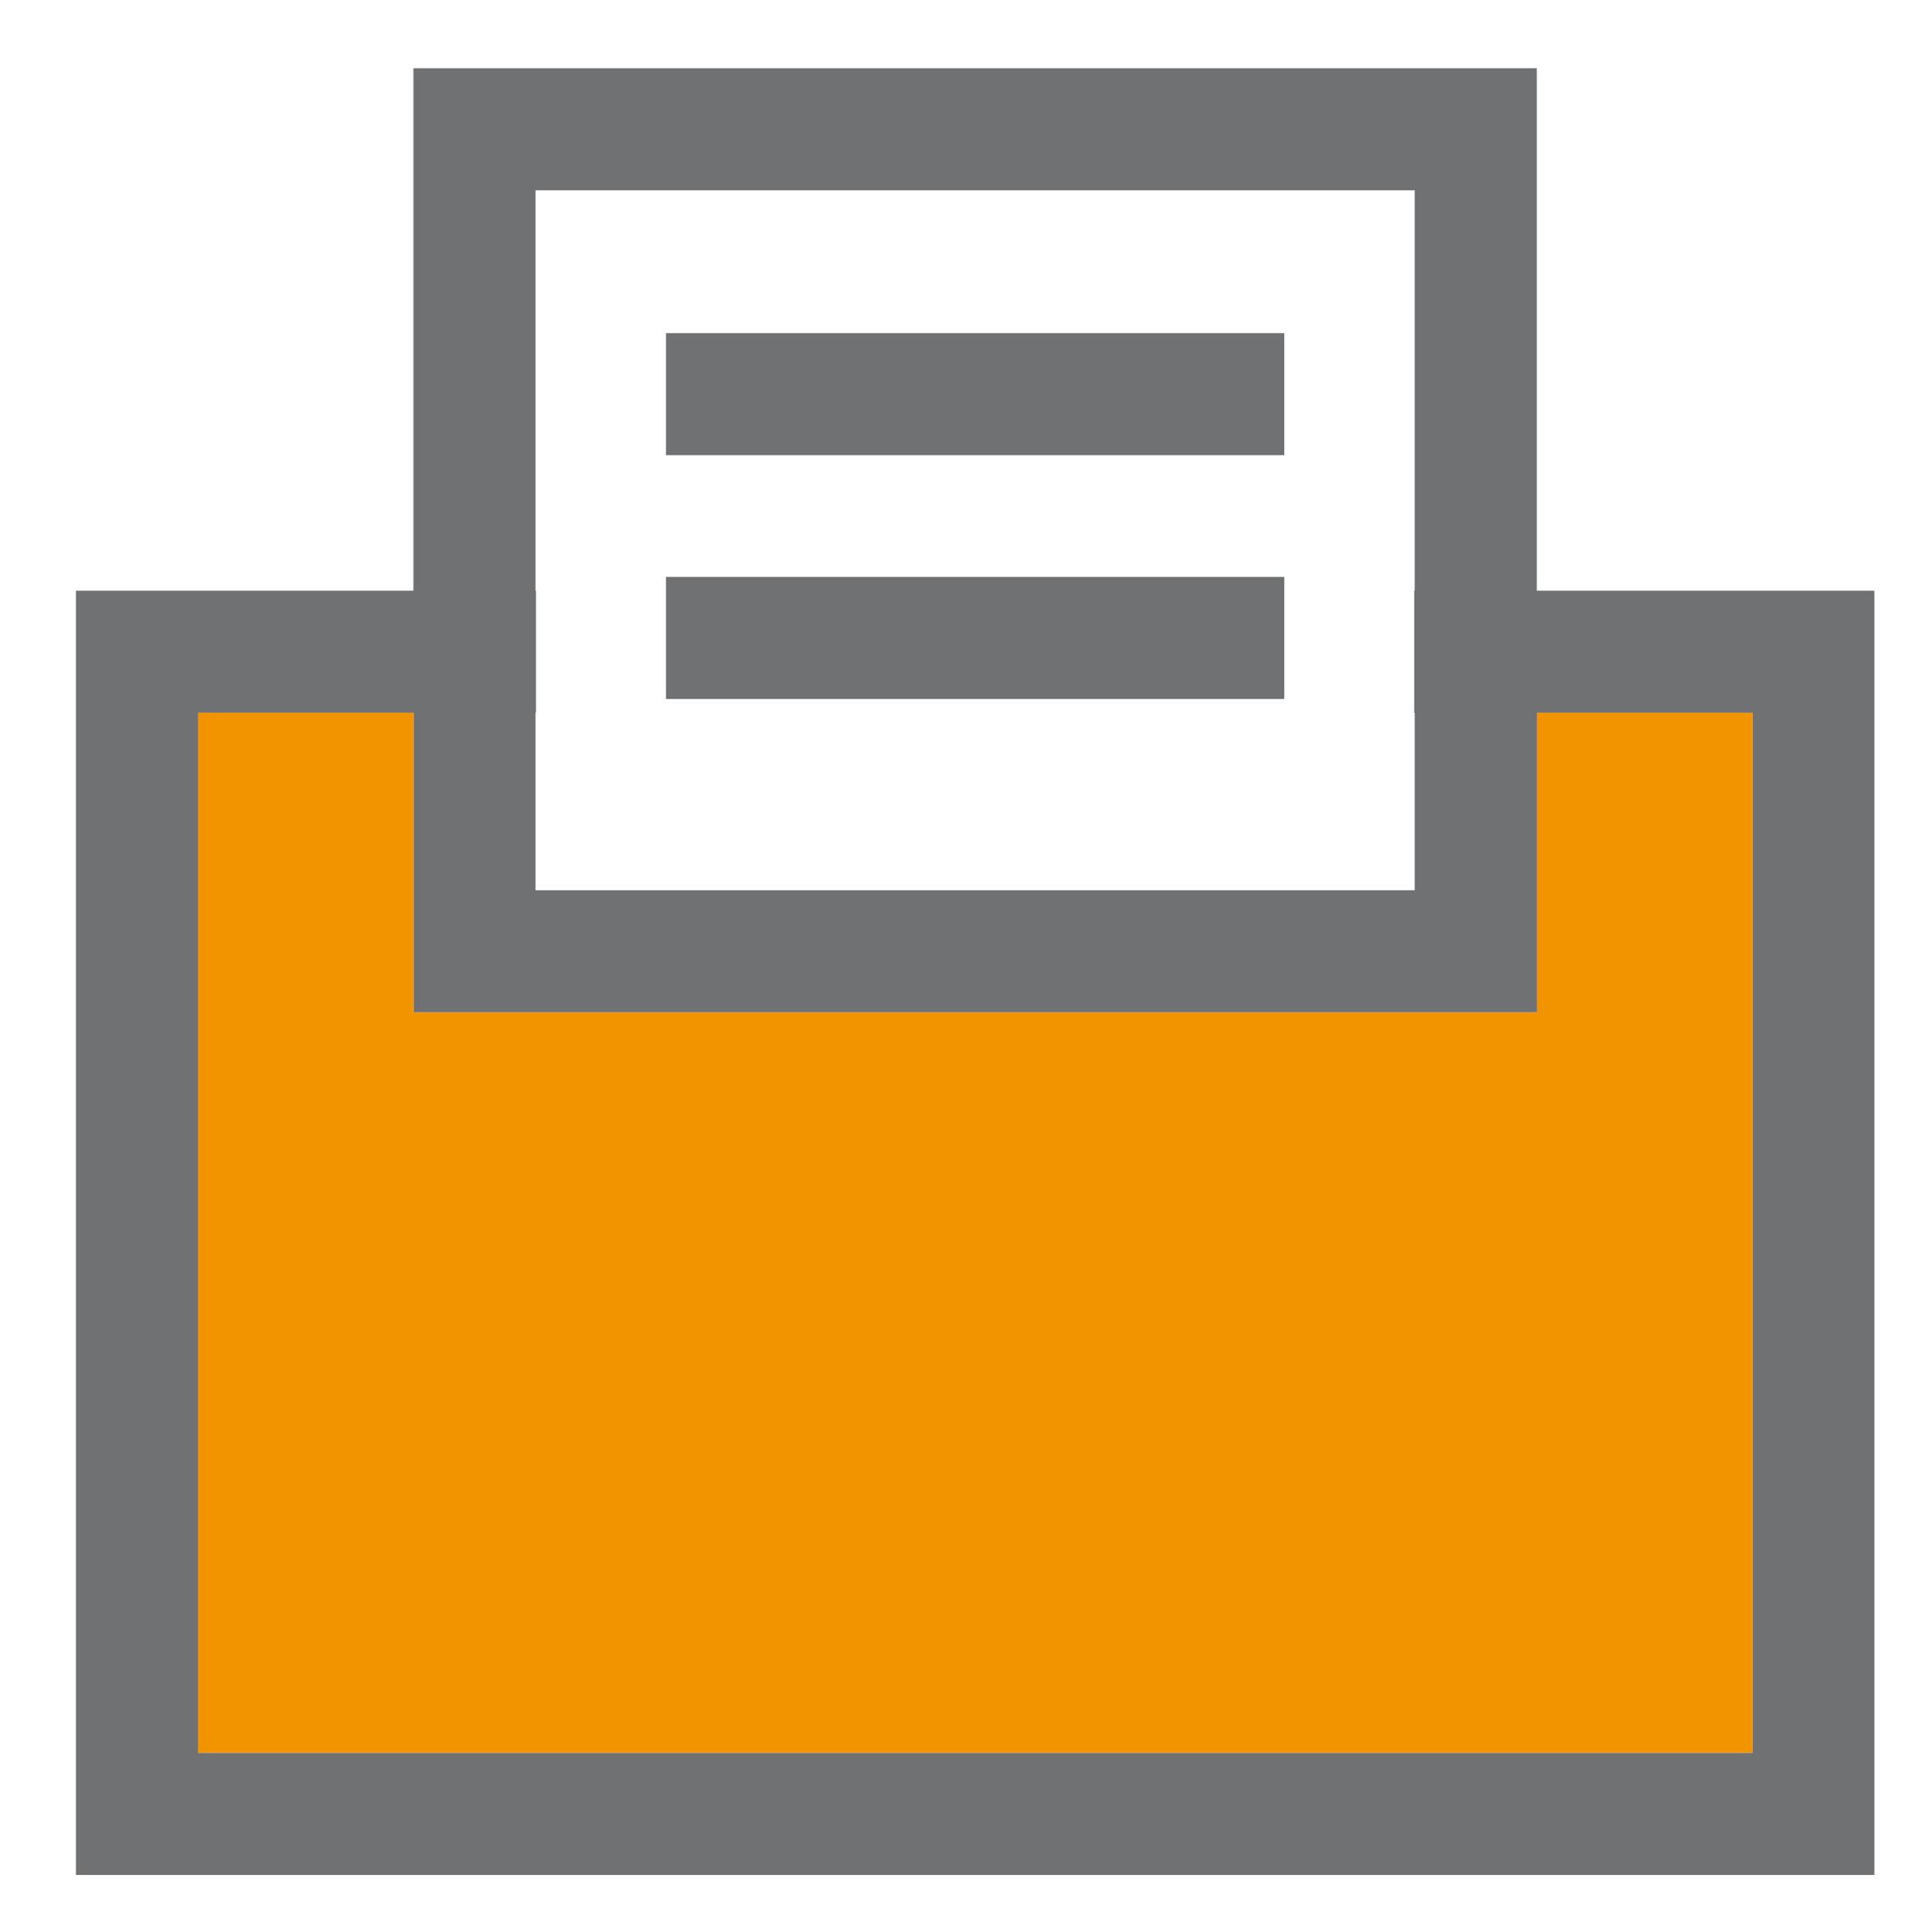
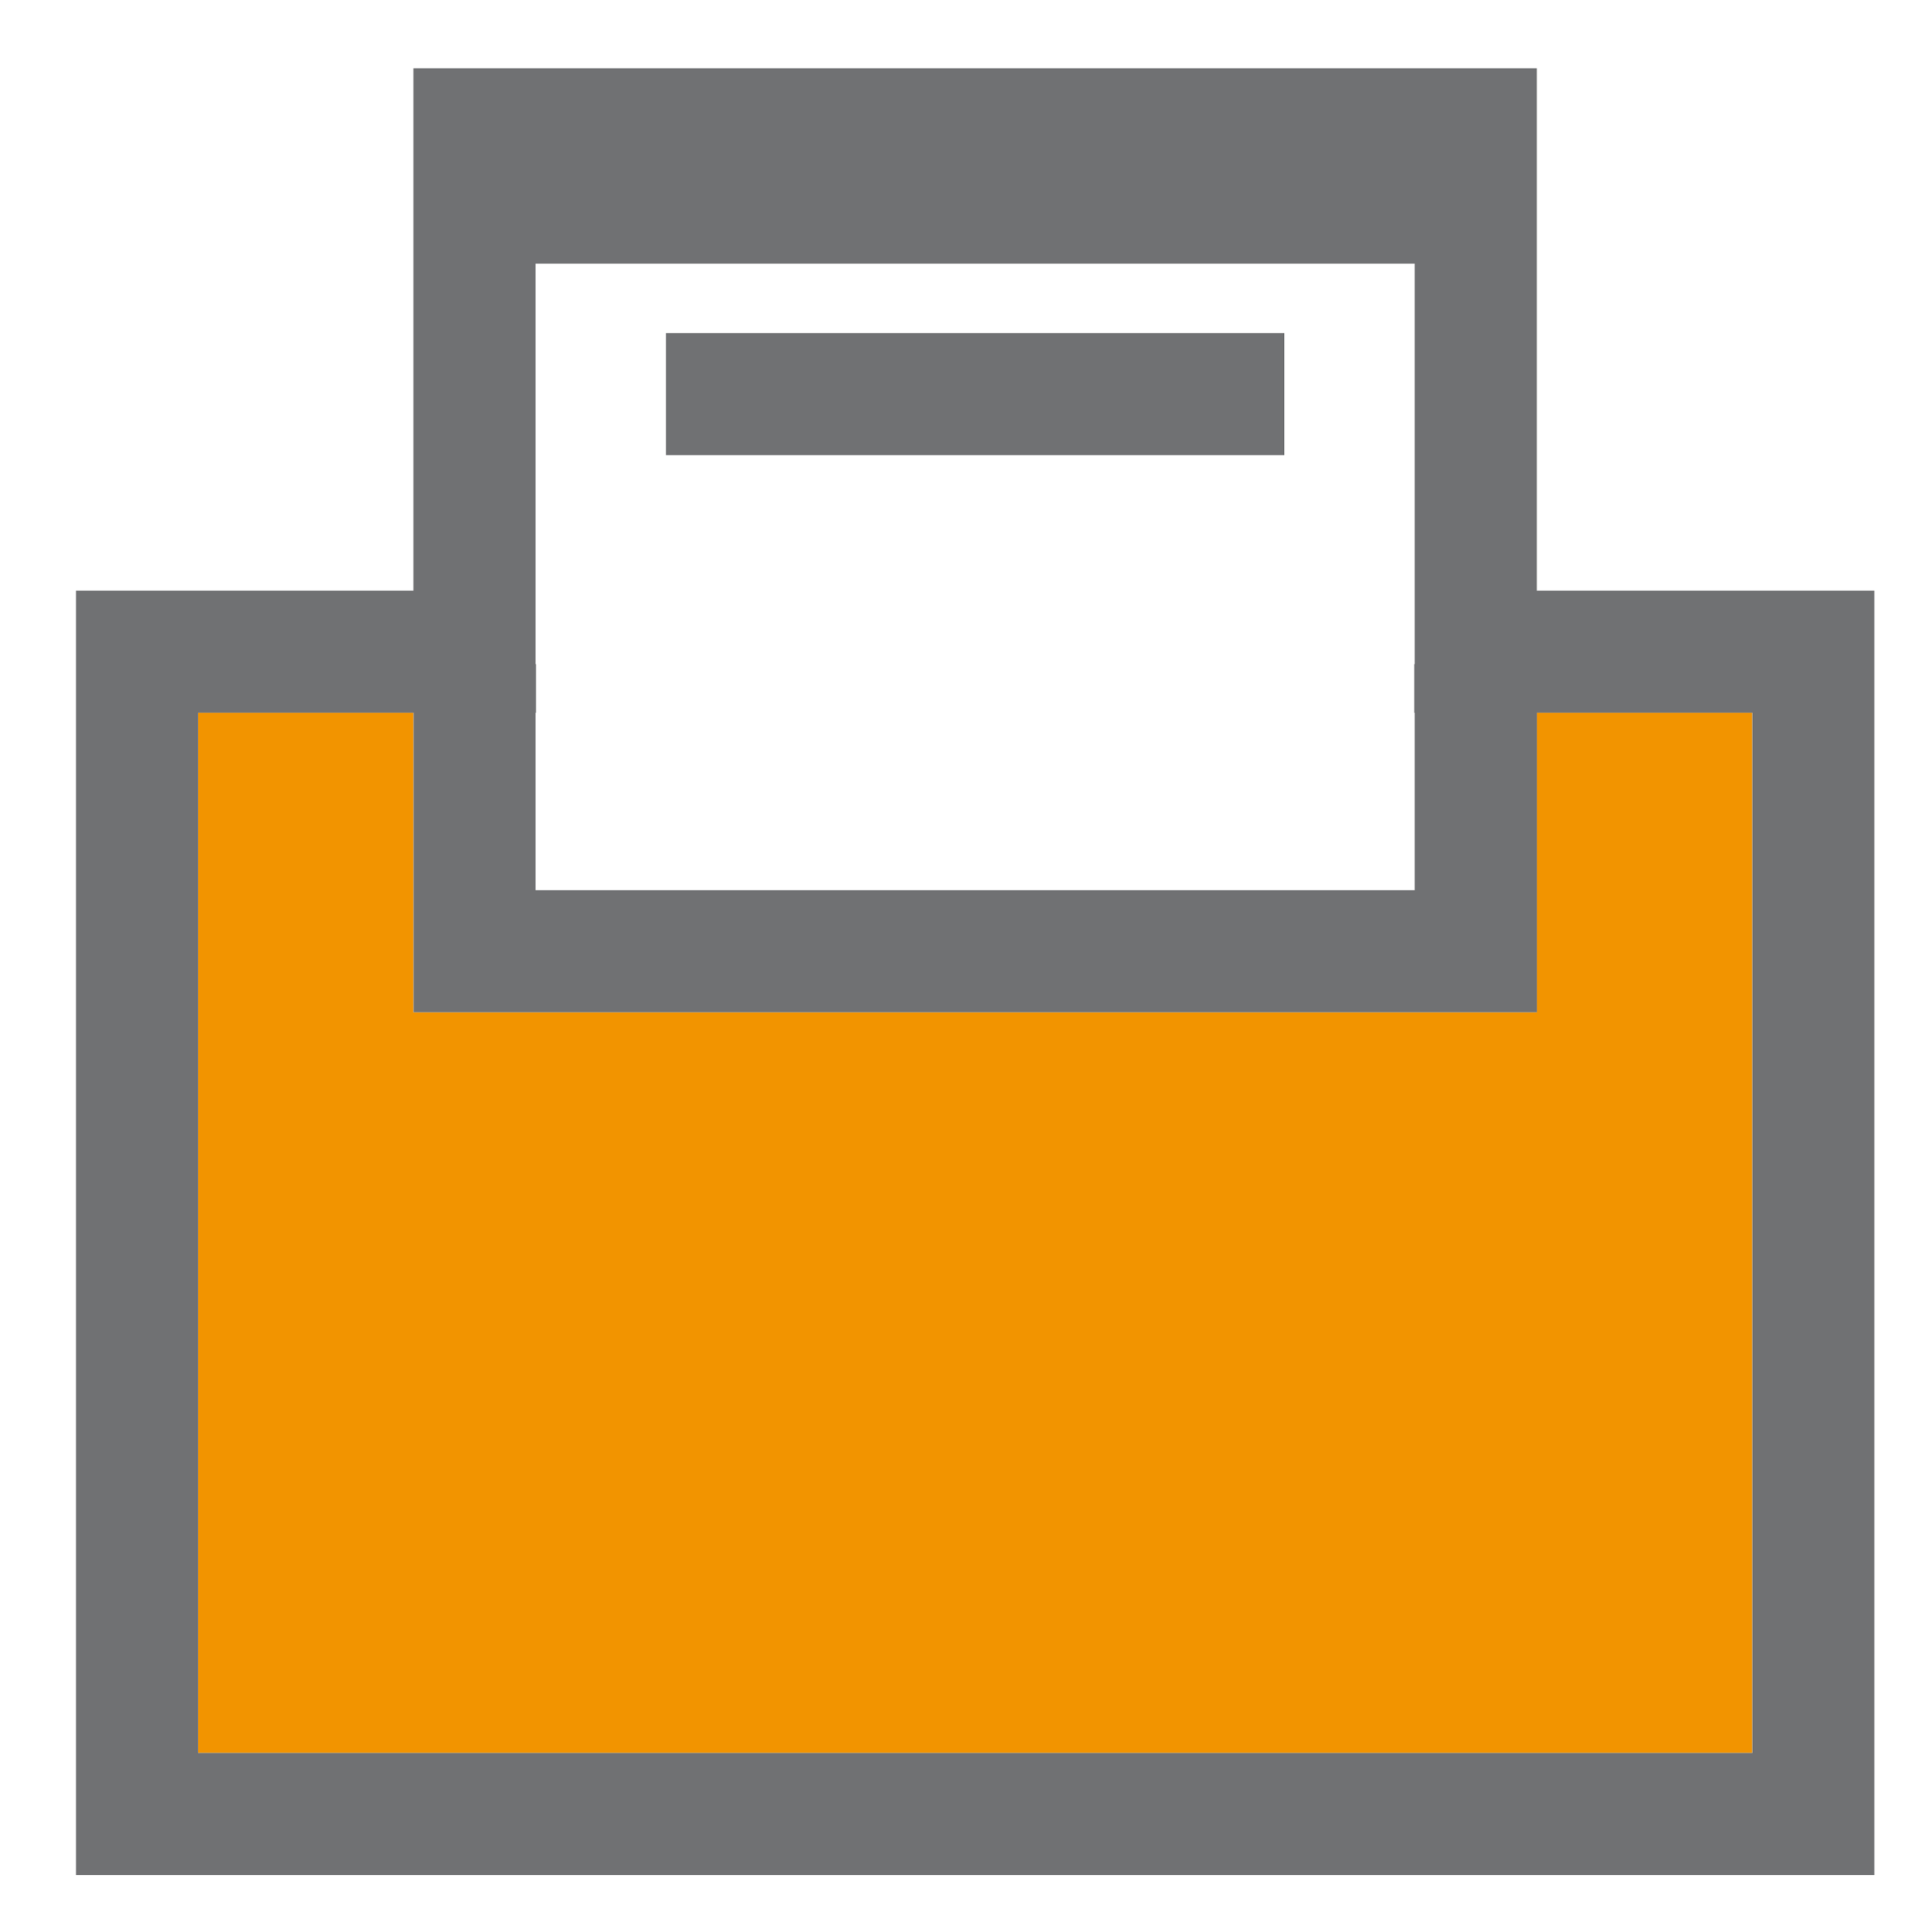
<svg xmlns="http://www.w3.org/2000/svg" version="1.1" id="Ebene_1" x="0px" y="0px" width="15.783px" height="15.825px" viewBox="0 0 15.783 15.825" enable-background="new 0 0 15.783 15.825" xml:space="preserve">
  <g>
    <polygon fill="none" points="11.587,5.839 11.583,5.839 11.583,5.44 11.583,4.839 11.587,4.839 11.587,1.559 4.386,1.559    4.386,4.839 4.39,4.839 4.39,5.44 4.39,5.839 4.386,5.839 4.386,7.293 11.587,7.293  " />
    <polygon fill="#F29400" points="12.587,8.293 3.386,8.293 3.386,5.839 1.622,5.839 1.622,14.36 14.352,14.36 14.352,5.839    12.587,5.839  " />
-     <path fill="#707173" d="M12.587,4.839v-4.28H3.386v4.28H0.622V15.36h14.73V4.839H12.587z M4.386,5.839H4.39V5.44V4.839H4.386v-3.28   h7.201v3.28h-0.004V5.44v0.399h0.004v1.454H4.386V5.839z M14.352,14.36H1.622V5.839h1.765v2.454h9.201V5.839h1.765V14.36z" />
+     <path fill="#707173" d="M12.587,4.839v-4.28H3.386v4.28H0.622V15.36h14.73V4.839H12.587z M4.386,5.839H4.39V5.44H4.386v-3.28   h7.201v3.28h-0.004V5.44v0.399h0.004v1.454H4.386V5.839z M14.352,14.36H1.622V5.839h1.765v2.454h9.201V5.839h1.765V14.36z" />
  </g>
  <line fill="none" stroke="#707173" stroke-miterlimit="10" x1="5.455" y1="3.229" x2="10.519" y2="3.229" />
-   <line fill="none" stroke="#707173" stroke-miterlimit="10" x1="5.455" y1="5.226" x2="10.519" y2="5.226" />
</svg>